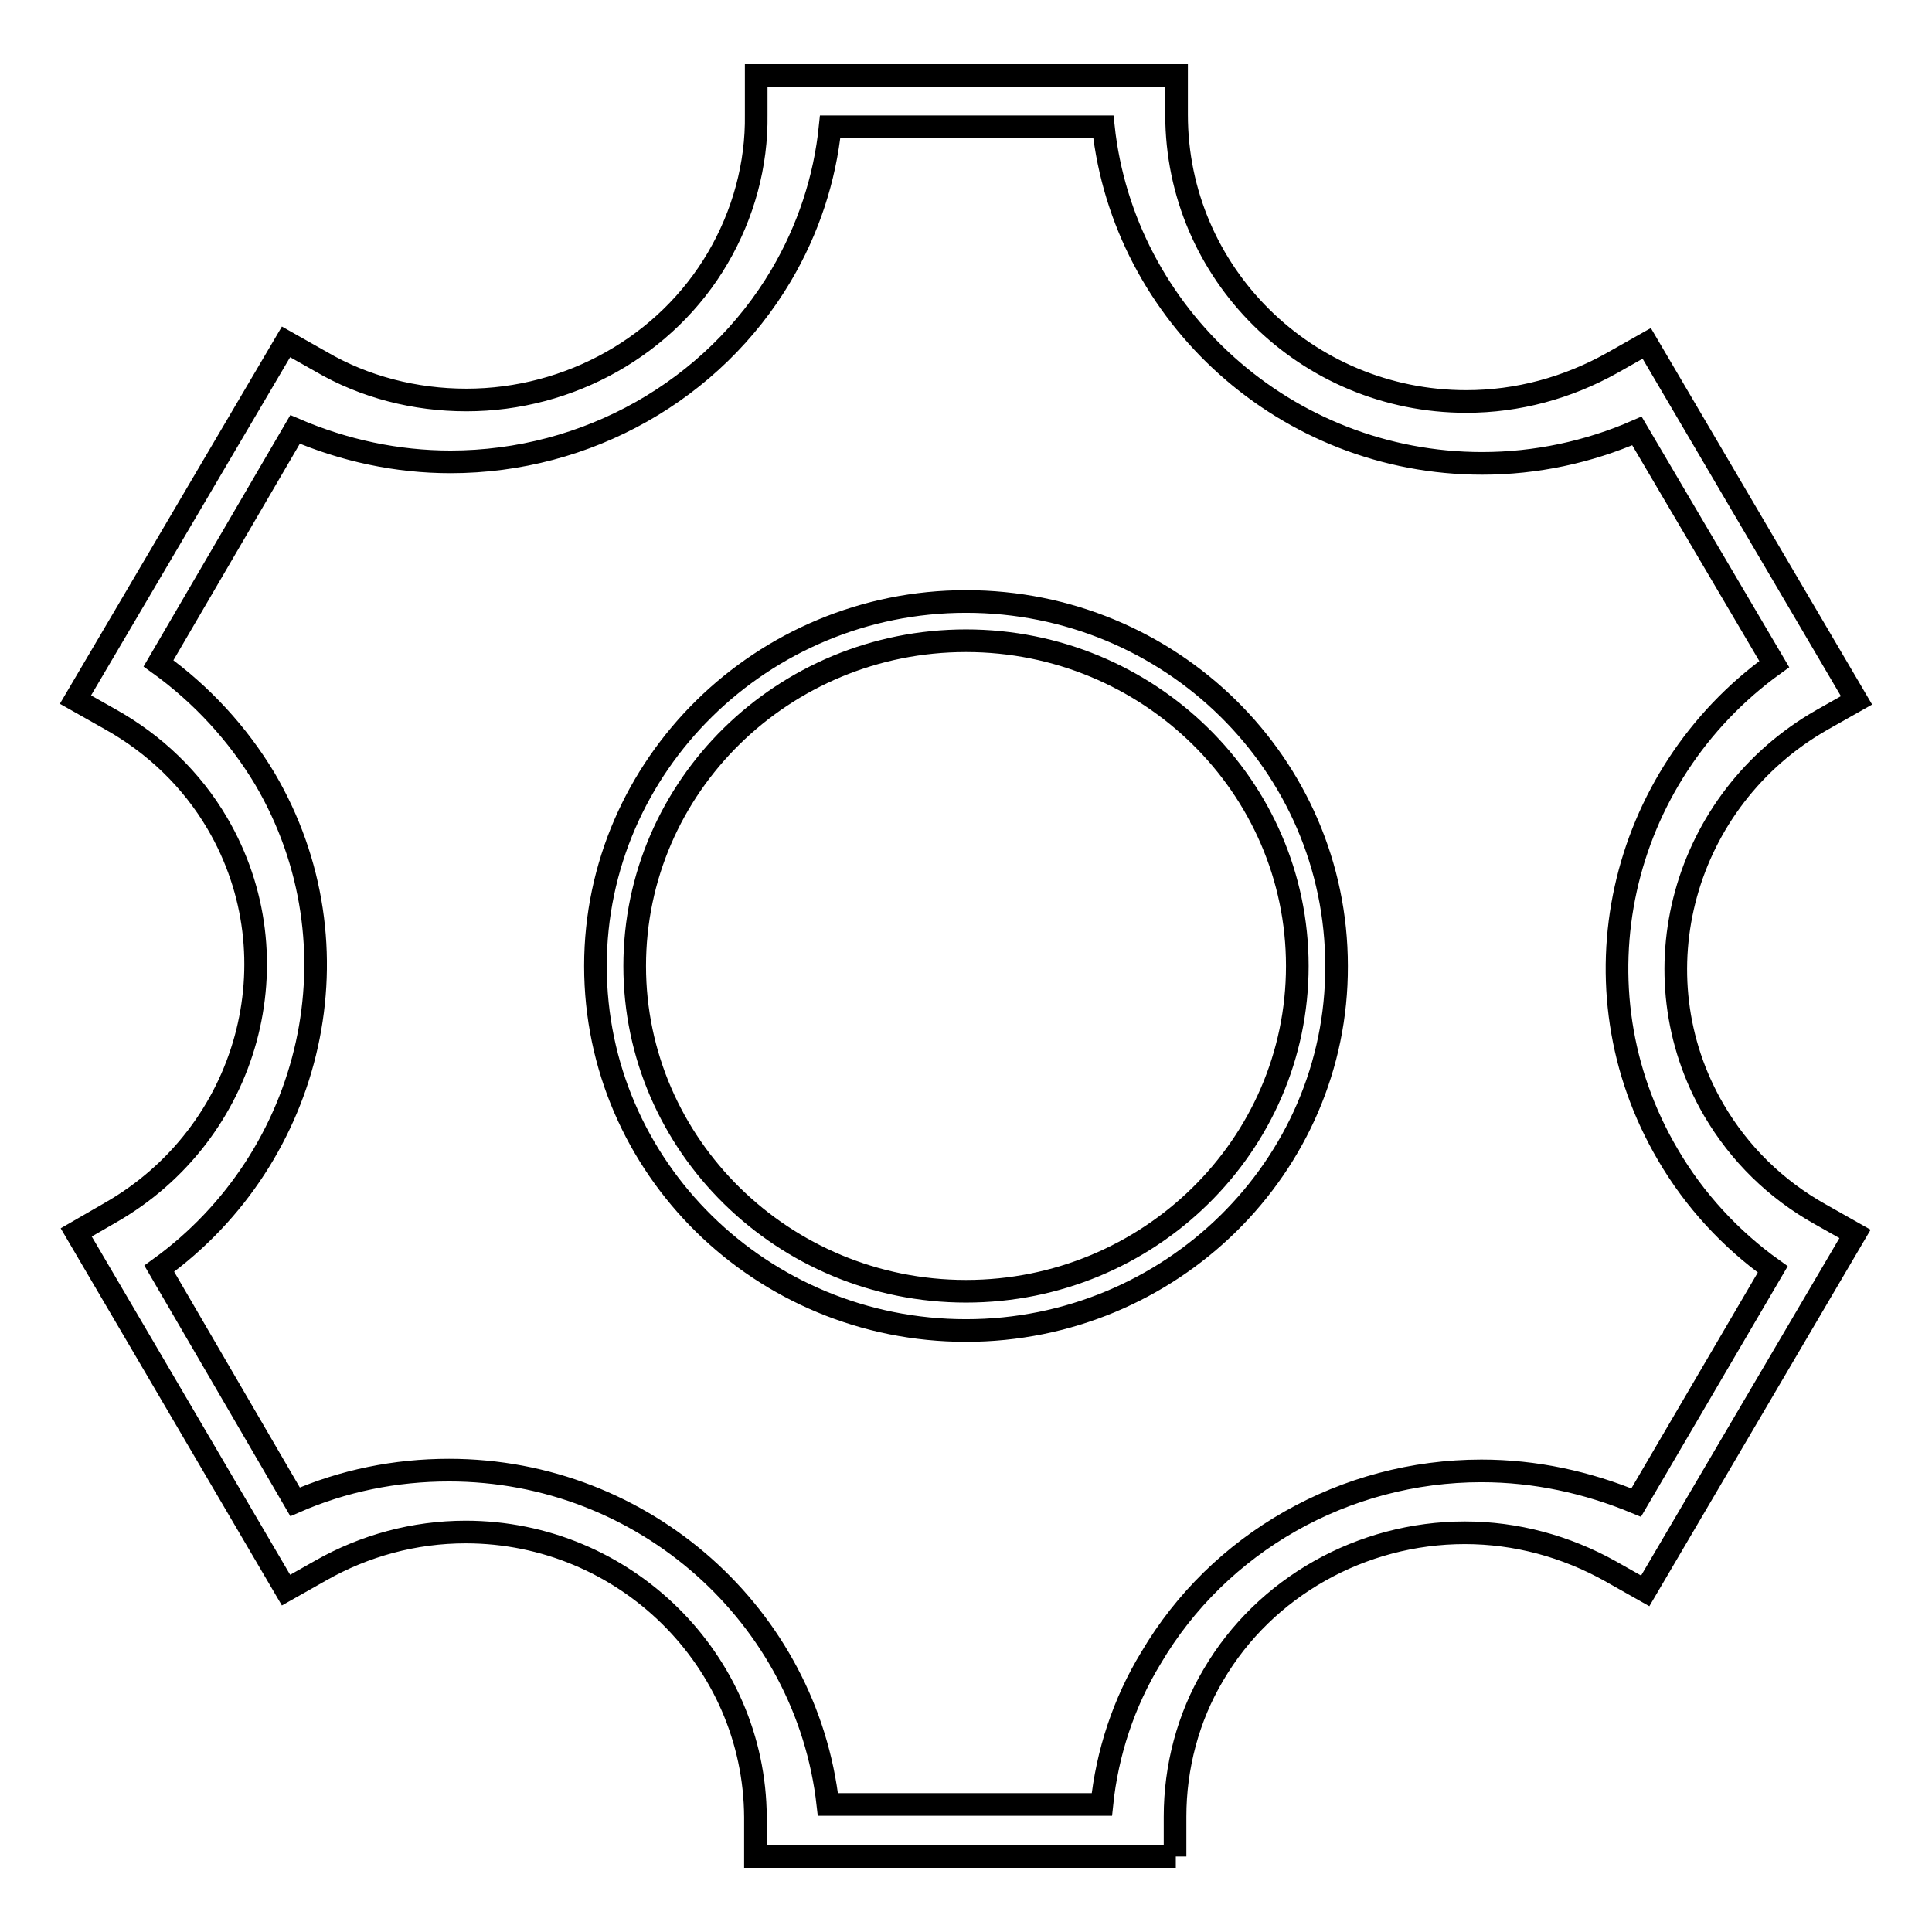
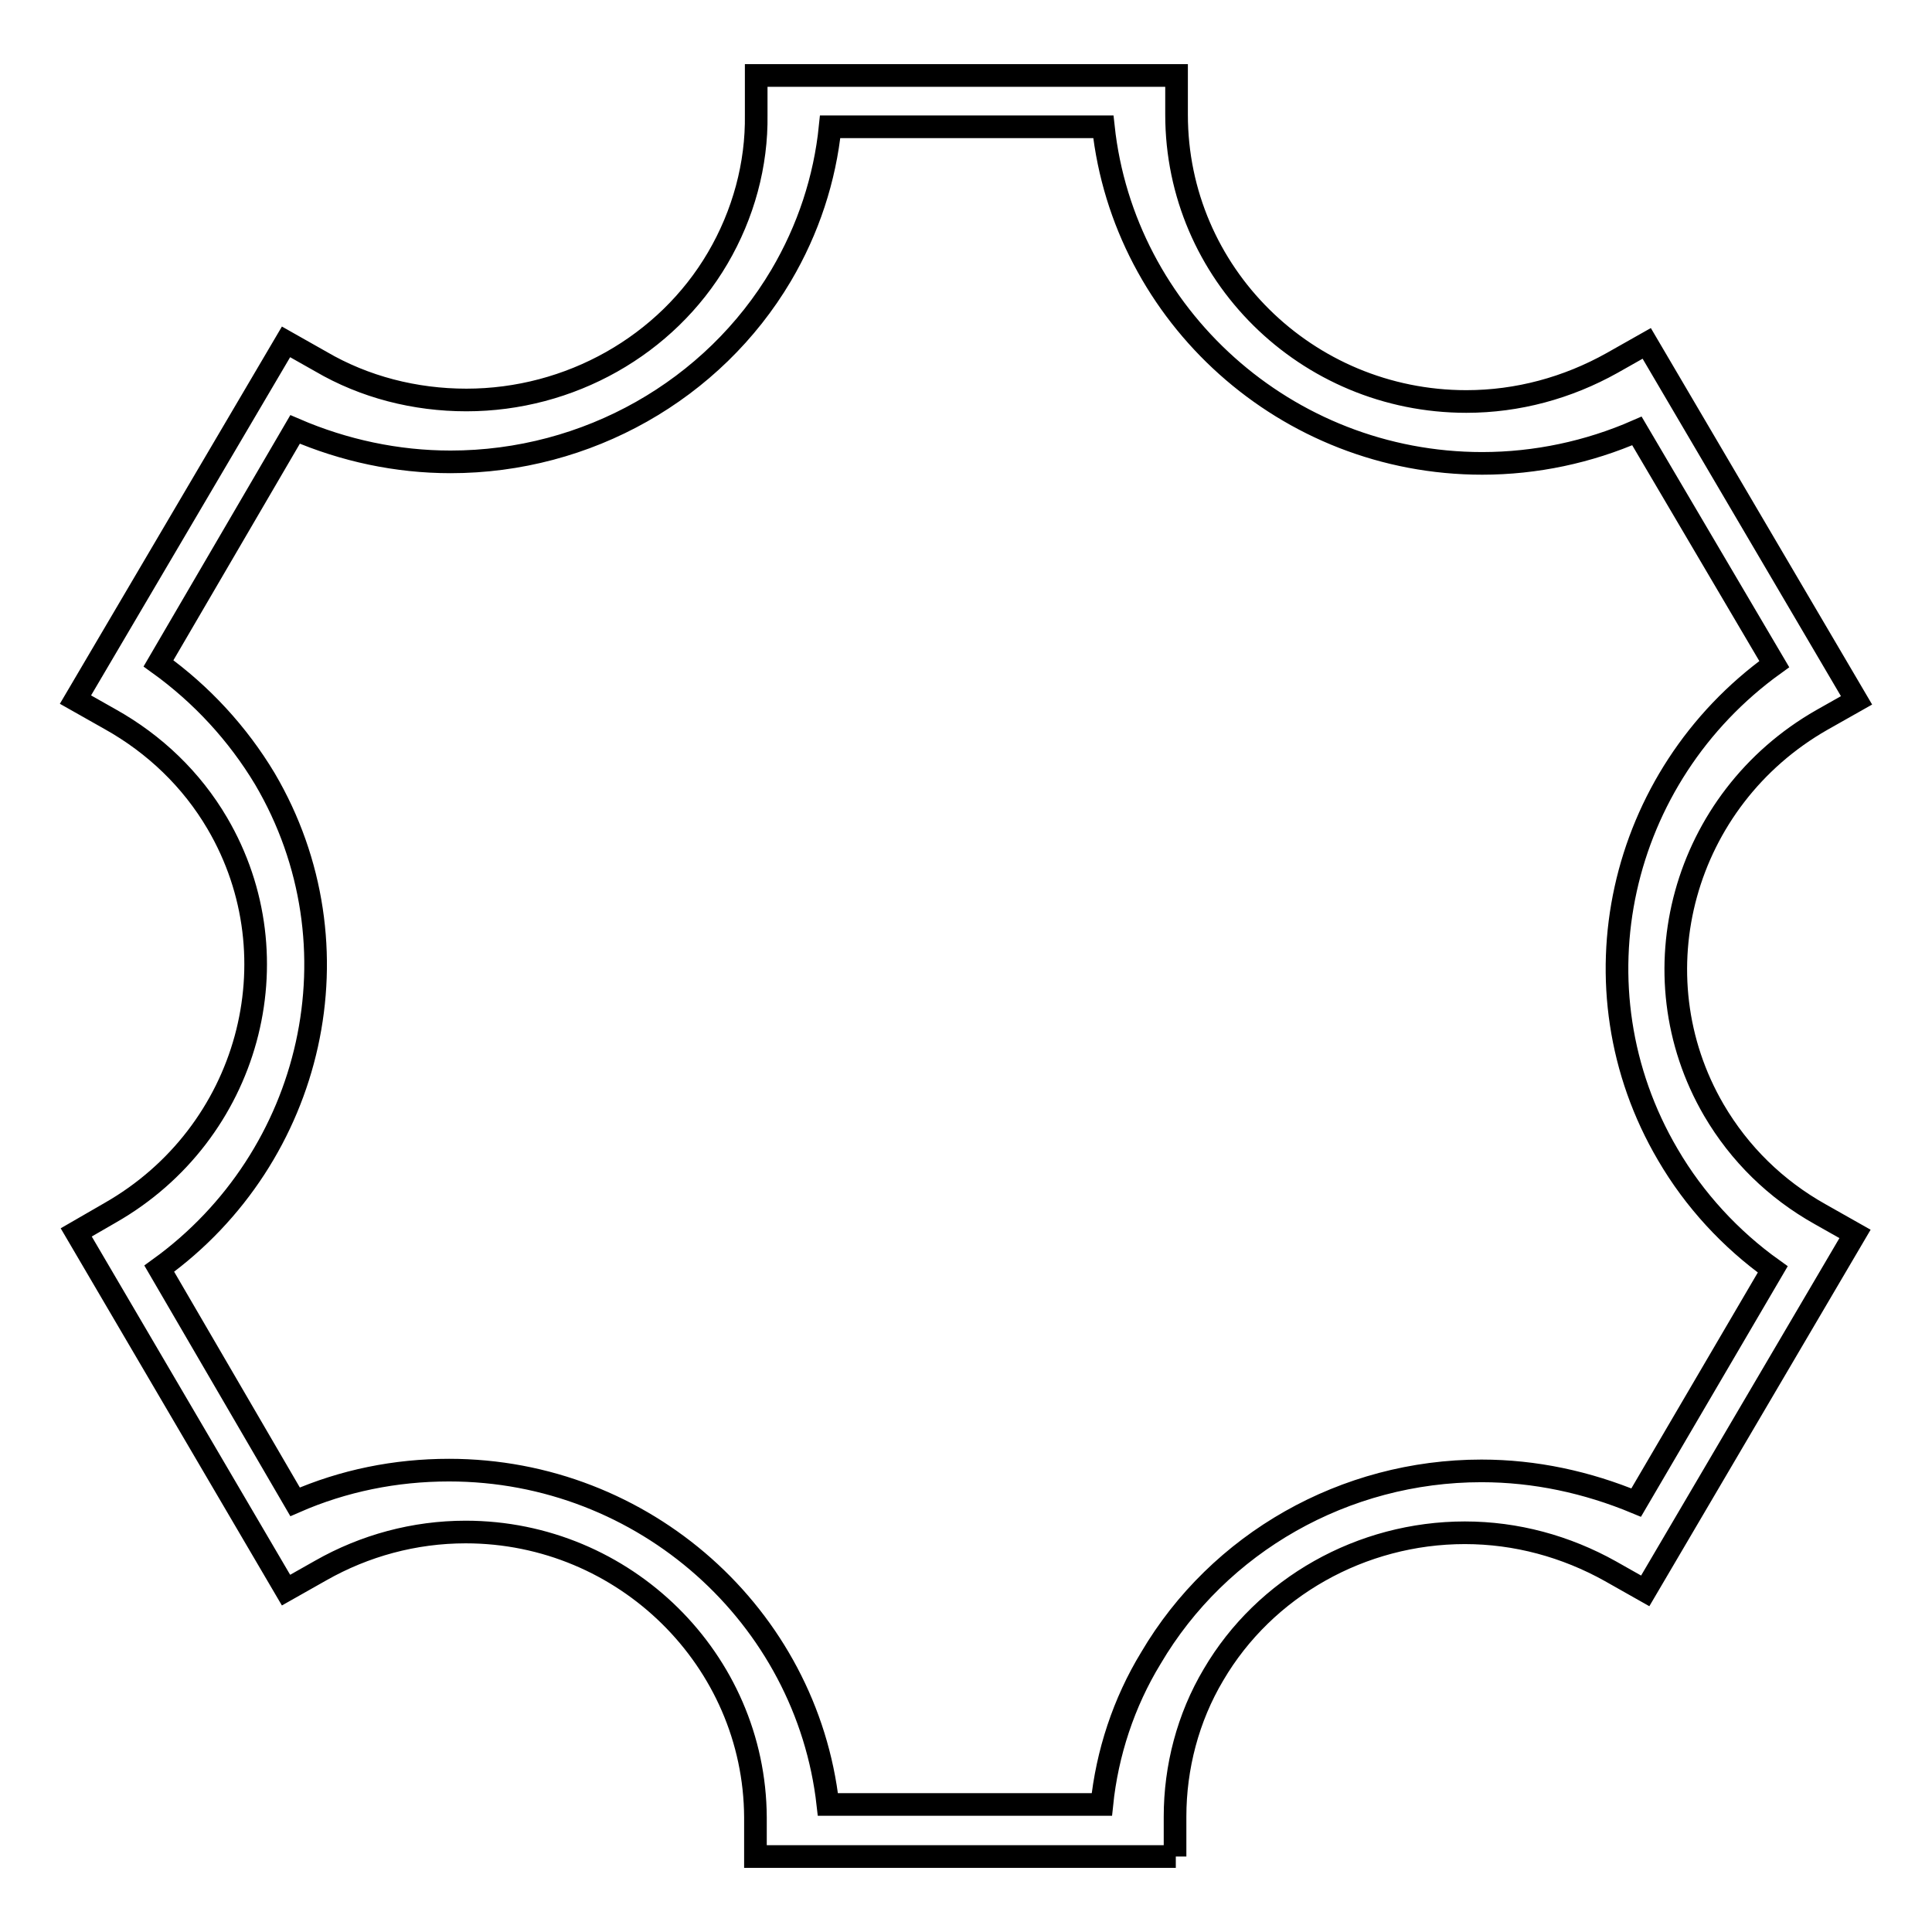
<svg xmlns="http://www.w3.org/2000/svg" version="1.1" x="0px" y="0px" viewBox="0 0 256 256" enable-background="new 0 0 256 256" xml:space="preserve">
  <g>
    <g>
      <path stroke-width="3" fill-opacity="0" stroke="#000000" d="M155.8,246h-55.7l0-5.2C100,220,82.8,203,61.7,203c-6.8,0-13.4,1.8-19.2,5.1l-4.6,2.6l-27.8-47.4l4.5-2.6c18.4-10.5,24.7-33.7,14.2-51.6c-3.4-5.8-8.3-10.5-14.2-13.8L10,92.7l27.9-47.4l4.6,2.6C48.3,51.3,55,53,61.8,53c13.7,0,26.5-7.2,33.3-18.8c3.4-5.8,5.2-12.4,5.1-19l0-5.2h55.7v5.2c0,21,17.2,38,38.4,38c6.8,0,13.4-1.8,19.3-5.1l4.6-2.6L246,92.8l-4.6,2.6c-18.4,10.5-24.8,33.7-14.3,51.7c3.4,5.8,8.2,10.5,14.1,13.8l4.6,2.6L218,210.8l-4.6-2.6c-5.9-3.3-12.5-5.1-19.3-5.1c-13.7,0-26.5,7.2-33.3,18.8c-3.4,5.7-5.1,12.3-5.1,18.8V246z M109.7,239.1h36.3c0.7-6.8,2.9-13.5,6.5-19.4c9-15.3,25.7-24.8,43.8-24.8c7.1,0,14,1.5,20.5,4.2l18.1-30.9c-5.6-4-10.4-9.2-13.9-15.2c-13-22.1-6.6-50.1,14.1-65l-18.2-30.9c-6.4,2.8-13.4,4.3-20.5,4.3c-26,0-47.5-19.6-50.2-44.6h-36.2c-0.7,6.9-2.9,13.6-6.5,19.7c-9,15.2-25.7,24.7-43.8,24.7c-7.1,0-14.1-1.5-20.6-4.3L21,87.9c5.7,4.1,10.5,9.3,14.1,15.3c13,22.1,6.5,50.1-14,64.9L39.1,199c6.4-2.8,13.3-4.2,20.4-4.2C85.4,194.8,106.9,214.2,109.7,239.1z" />
-       <path stroke-width="3" fill-opacity="0" stroke="#000000" d="M128,176.3c-27.1,0-49.1-21.6-49.1-48.3c0-26.6,22.1-48.3,49.1-48.3c27.1,0,49.1,21.6,49.1,48.3C177.2,154.6,155.1,176.3,128,176.3z M128,84.9c-24.2,0-43.9,19.3-43.9,43.1c0,23.7,19.7,43.1,43.9,43.1c24.2,0,43.9-19.3,43.9-43.1C171.9,104.2,152.2,84.9,128,84.9z" />
    </g>
  </g>
</svg>